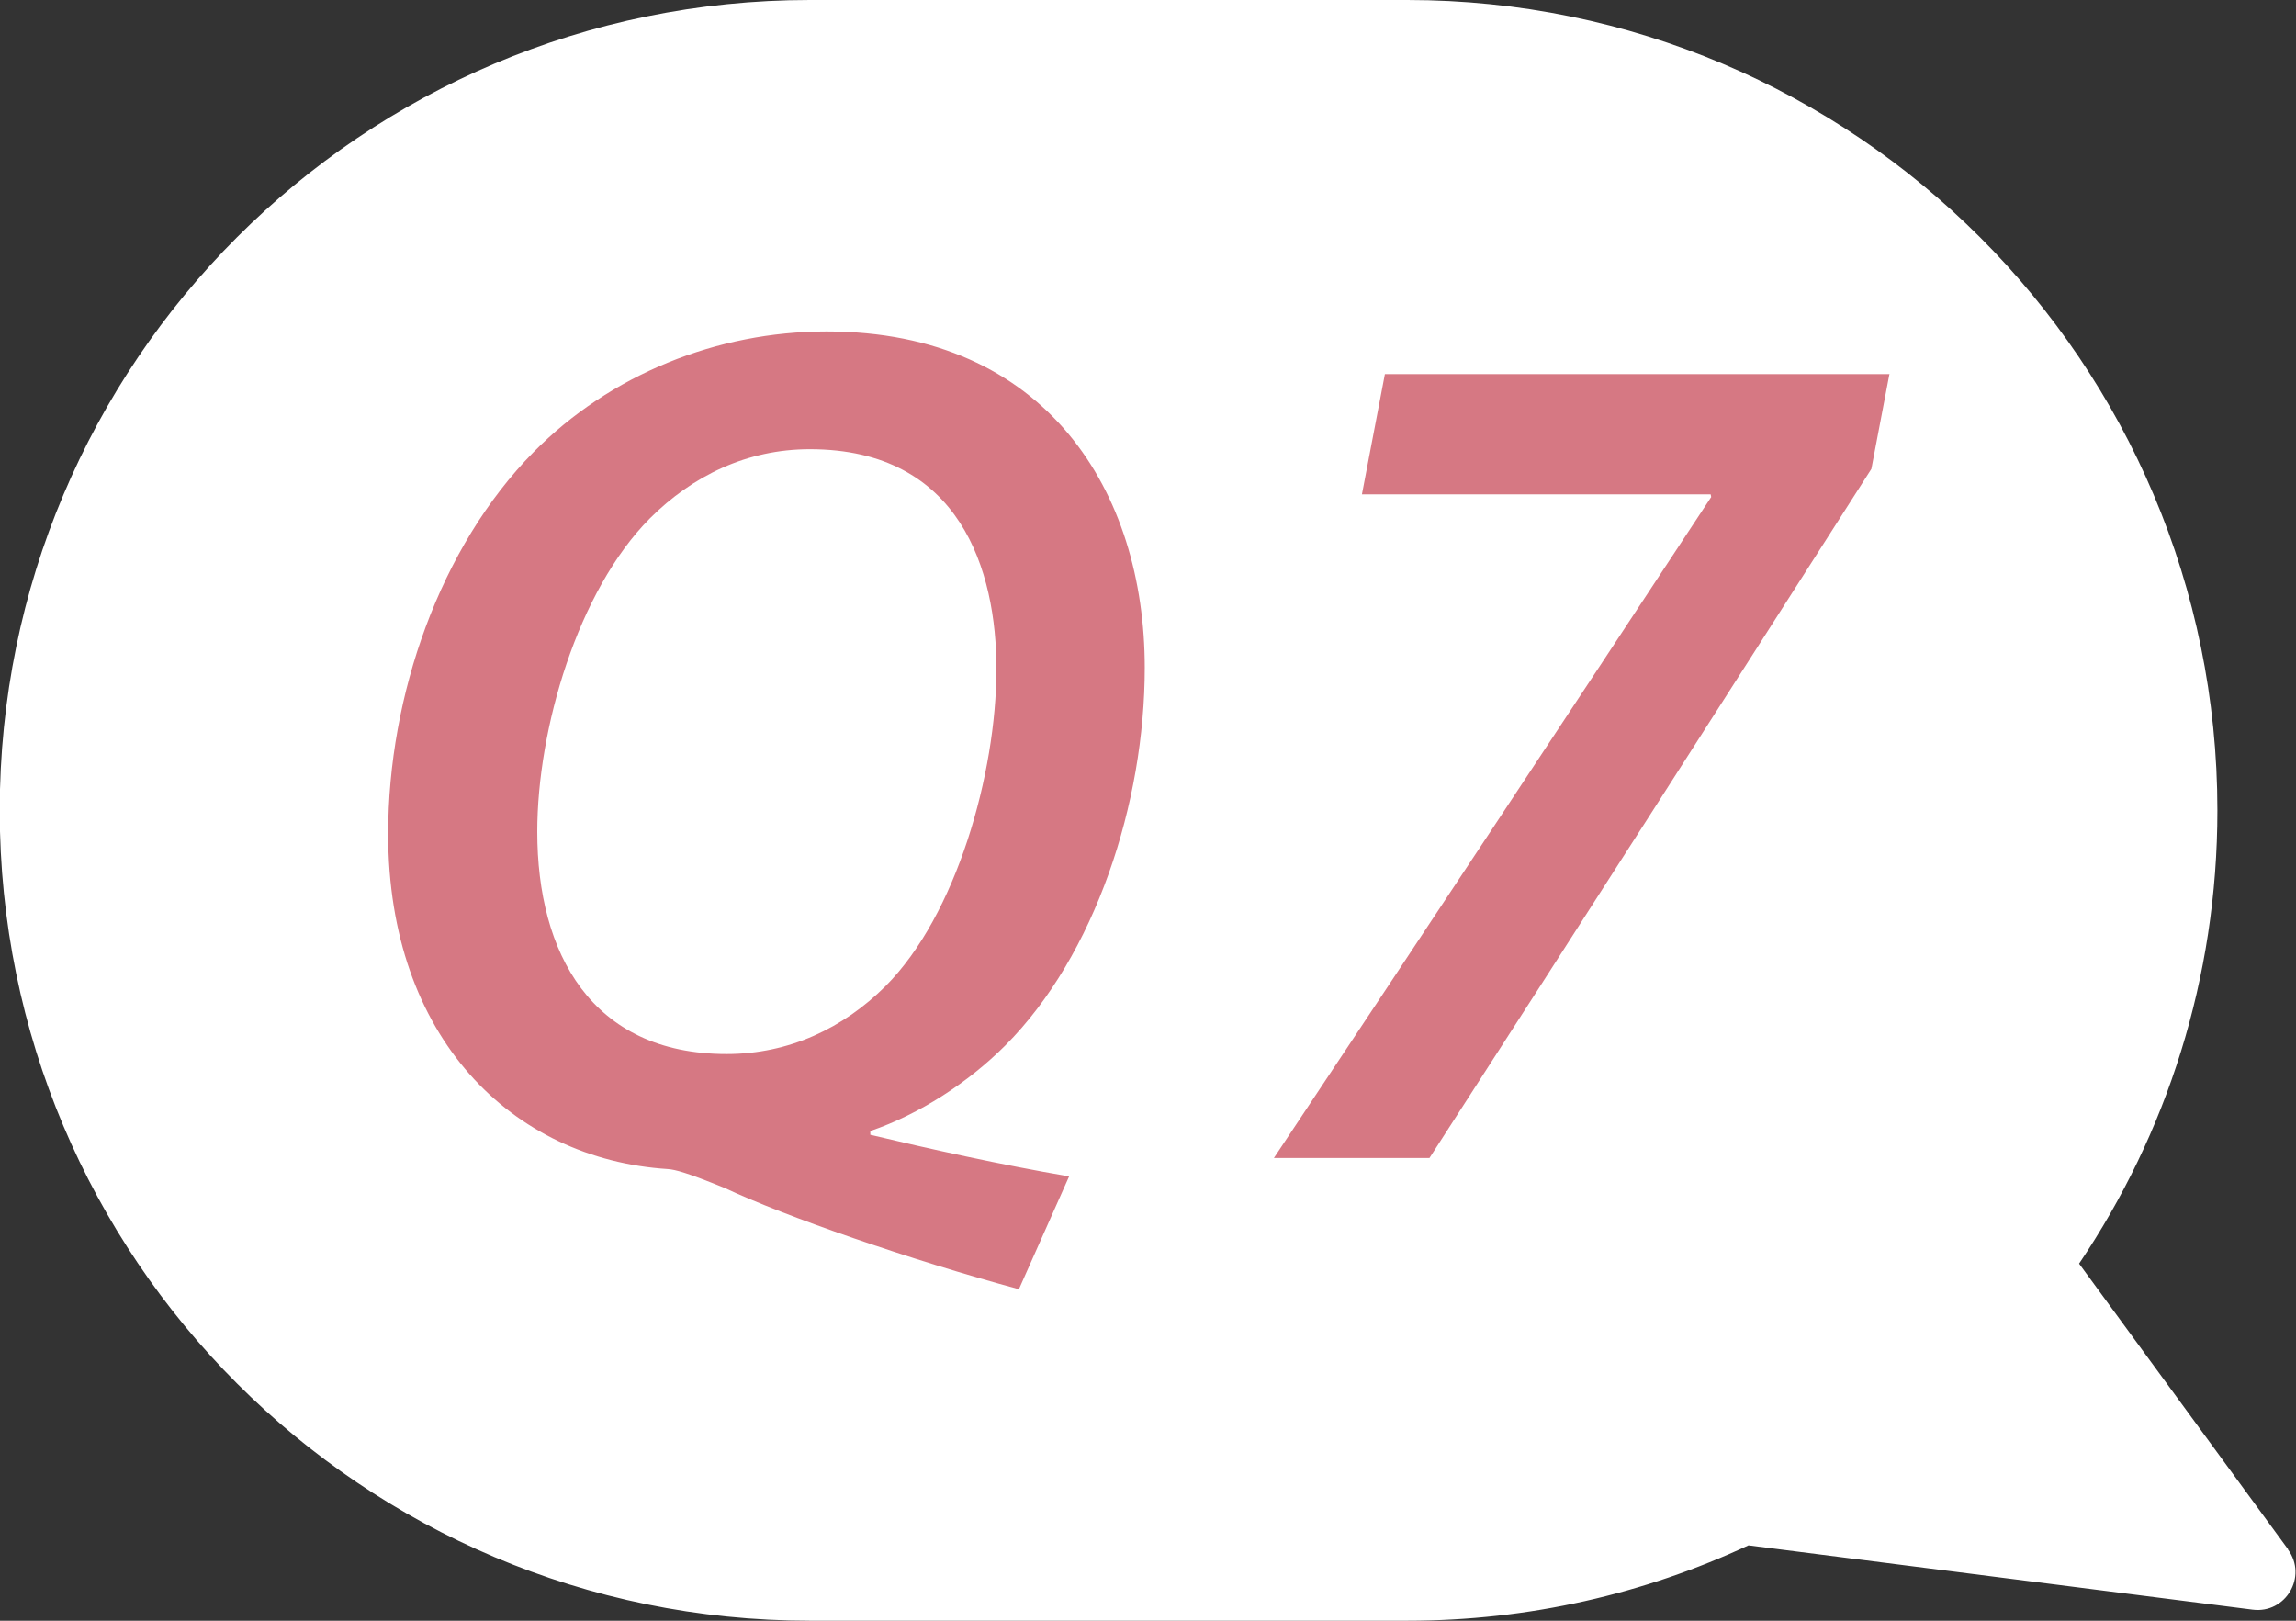
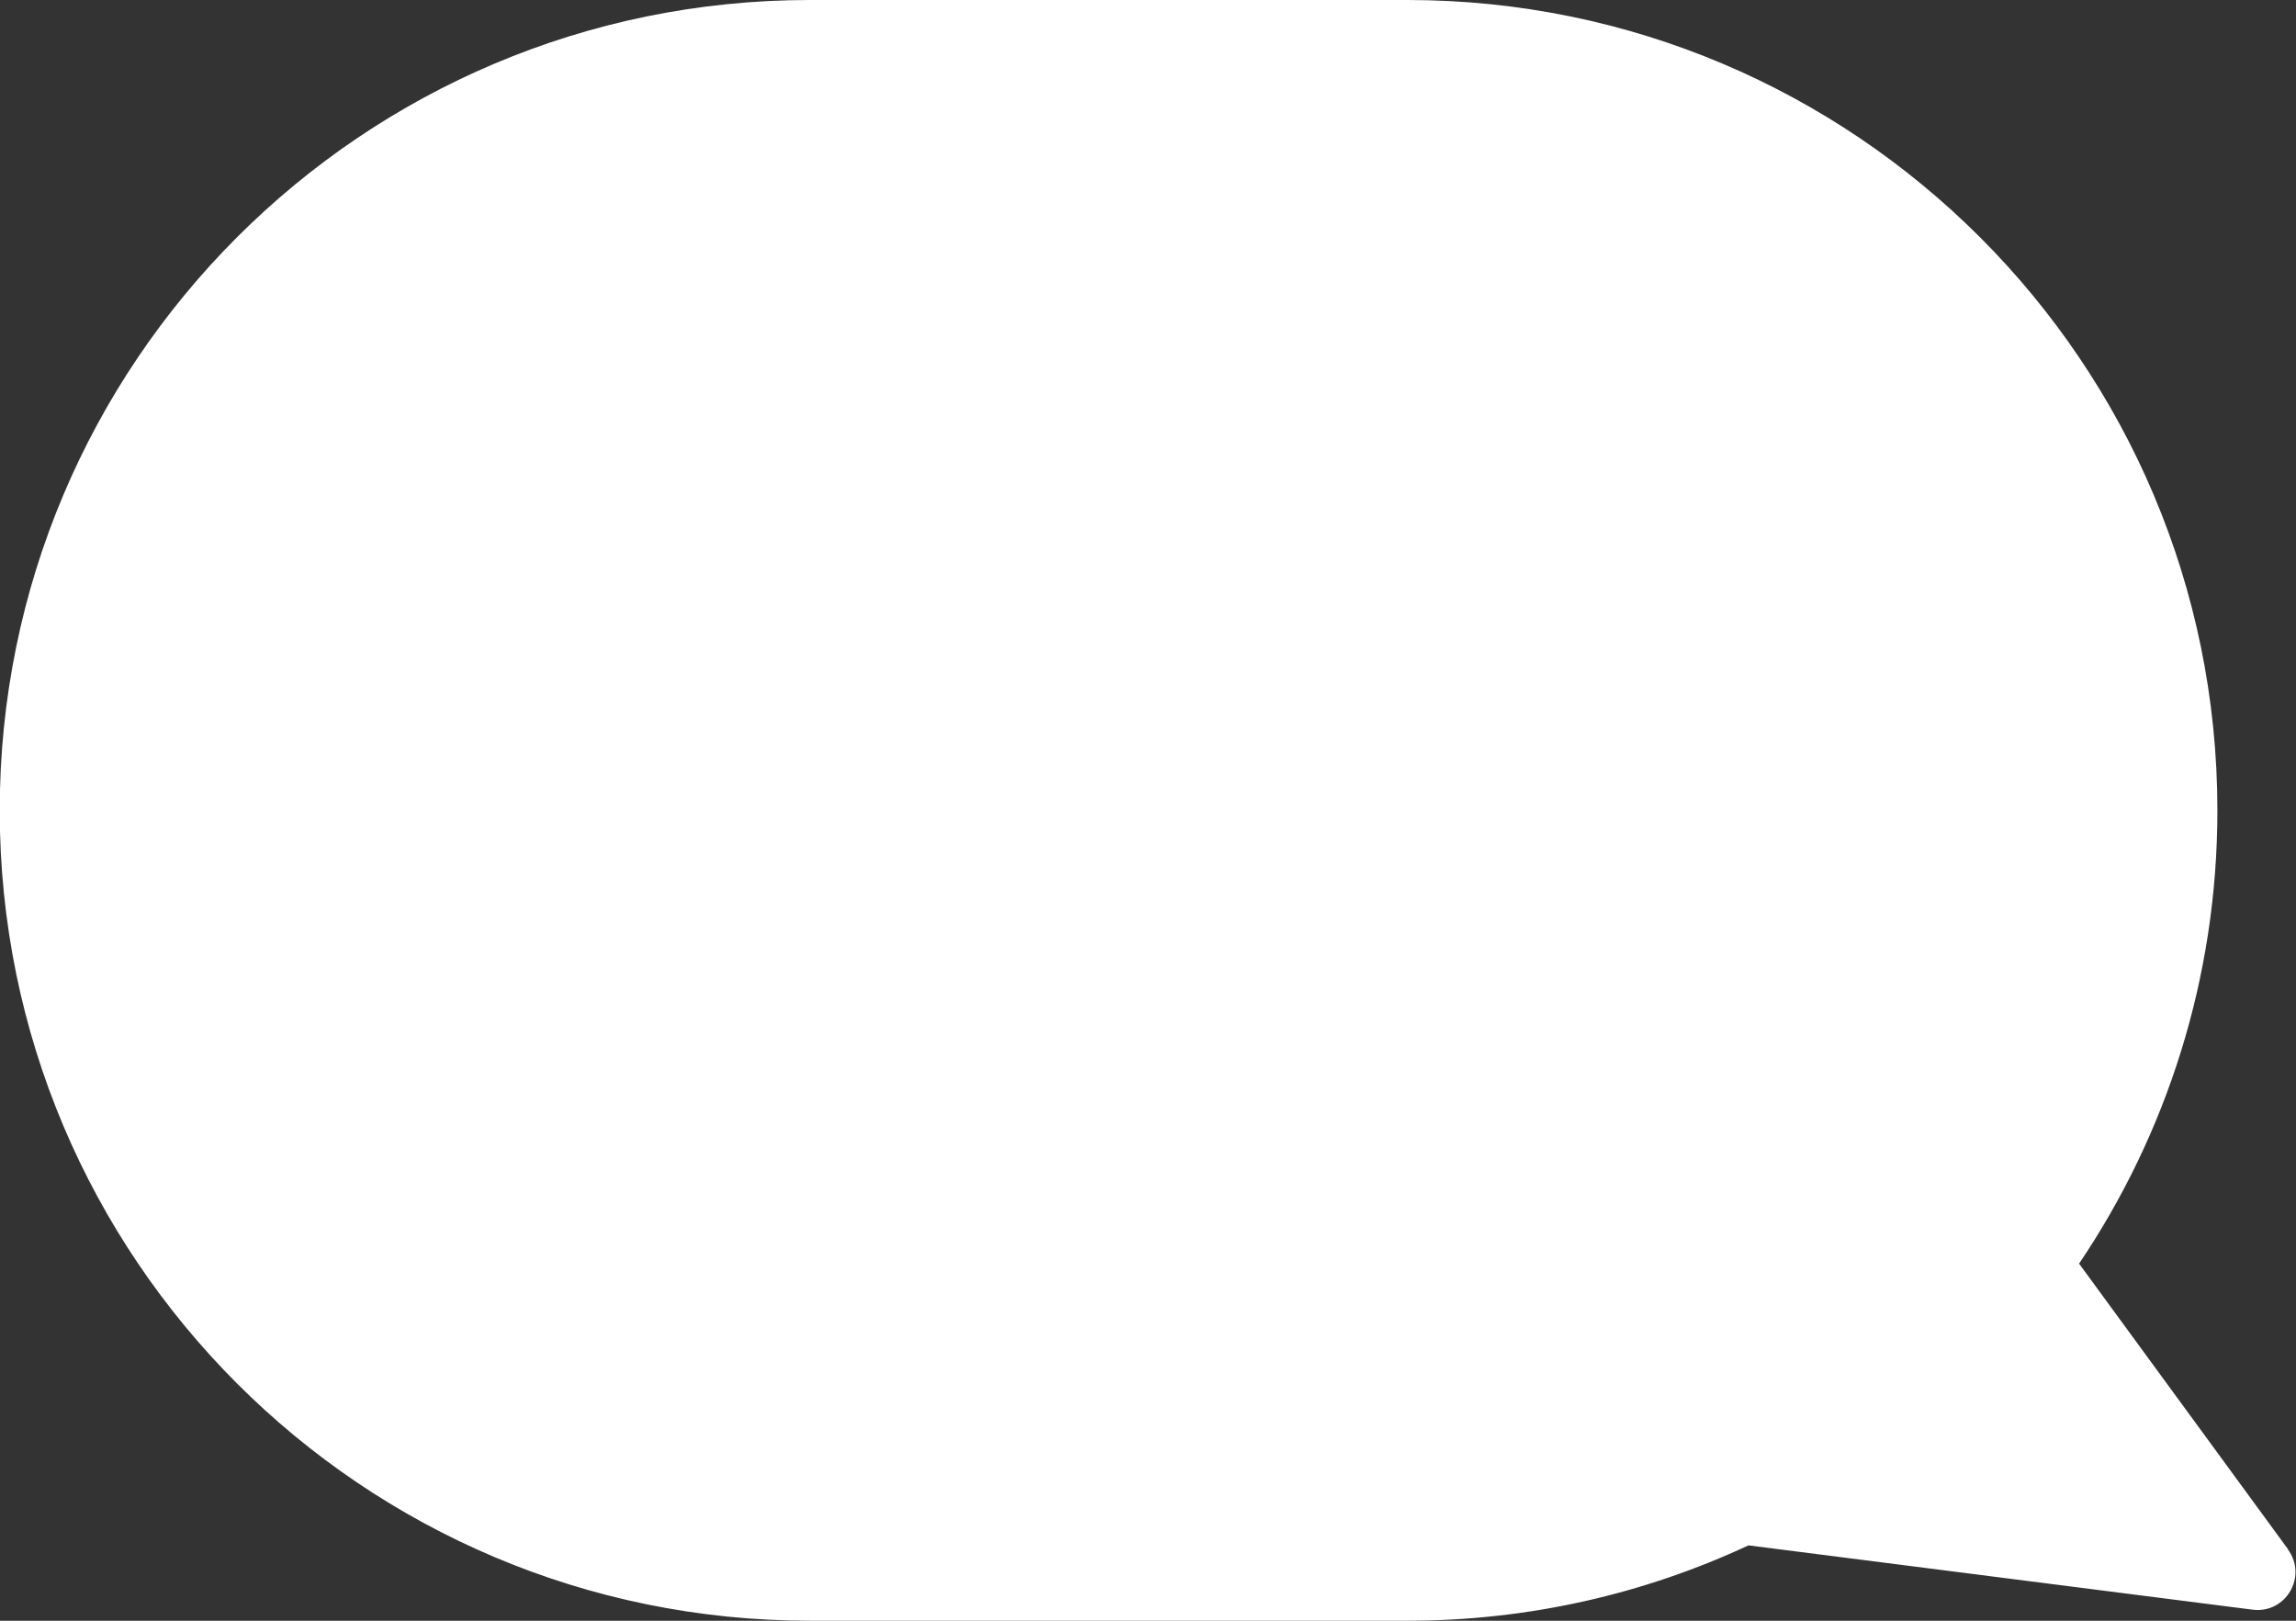
<svg xmlns="http://www.w3.org/2000/svg" id="art" viewBox="0 0 85 60">
  <rect x="0" y="0" width="85" height="60" fill="#333333" stroke="none" />
  <defs>
    <style>.cls-1{fill:#fff;}.cls-1,.cls-2{stroke-width:0px;}.cls-2{fill:#d67883;}</style>
  </defs>
  <path class="cls-1" d="m84.71,57.36l-7.74-10.58c3.23-4.79,5.12-10.56,5.12-16.78h0c0-16.57-13.43-30-29.99-30h-22.12C13.41,0-.01,13.43-.01,30H-.01C-.01,46.57,13.41,60,29.98,60h22.12c4.51,0,8.79-1,12.63-2.79l18.66,2.38c1.23.16,2.05-1.23,1.31-2.23Z" />
-   <path class="cls-2" d="m37.73,47.73c-4.04-1.09-8.69-2.71-10.9-3.75-1.4-.57-1.83-.68-2.1-.7-5.78-.37-10.36-4.87-10.36-12.41,0-5.12,1.92-10.62,5.38-14.13,2.83-2.87,6.79-4.47,10.85-4.47,8.16,0,11.78,5.95,11.78,12.45,0,5-1.83,10.64-5.16,13.98-1.38,1.38-3.18,2.55-5,3.17v.14c2.18.52,4.83,1.11,7.36,1.54l-1.86,4.18Zm-13.67-28.54c-2.67,2.68-4.17,7.8-4.17,11.6,0,4.49,2,8.23,7.01,8.23,2.32,0,4.32-.96,5.88-2.51,2.63-2.63,4.1-7.87,4.11-11.73,0-3.65-1.33-8.15-6.91-8.15-2.32,0-4.34.98-5.92,2.56Z" />
-   <path class="cls-2" d="m69.95,13.84l-.67,3.52c-5.42,8.48-10.86,16.99-16.36,25.51h-5.76c5.44-8.17,10.83-16.33,16.19-24.47l-.02-.1h-12.91l.85-4.45h18.66Z" />
</svg>